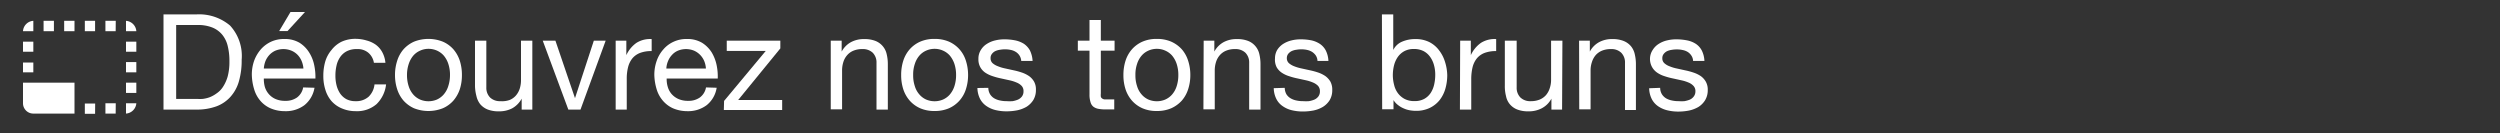
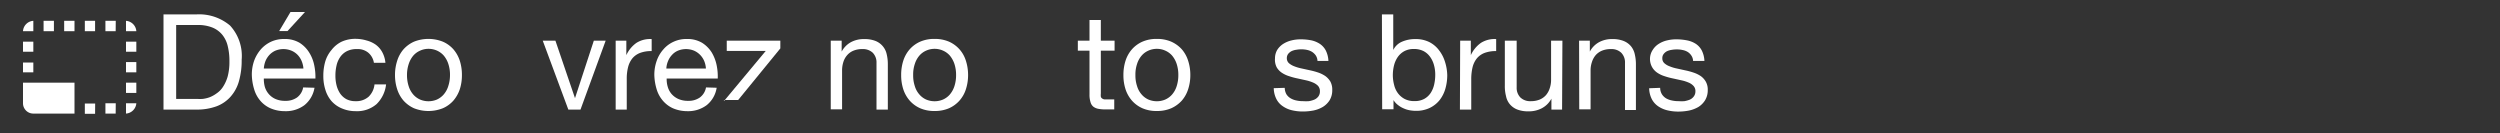
<svg xmlns="http://www.w3.org/2000/svg" viewBox="0 0 300 16">
  <rect x="0" y="0" width="300" height="16" fill="#333333" stroke="none" />
  <defs>
    <style>.cls-1{fill:#fff;}.cls-2{isolation:isolate;}</style>
  </defs>
  <title>bt_decouvres_nos_tonsbruns copie</title>
  <g id="Calque_1" data-name="Calque 1">
    <g id="Groupe_2933" data-name="Groupe 2933">
      <path id="ic_photo_size_select_small_24px" data-name="ic photo size select small 24px" class="cls-1" d="M16.36,9.92H15.12v1.23h1.24Zm0-2.47H15.12V8.68h1.24Zm0,4.94H15.12v1.24a1.34,1.34,0,0,0,1.24-1.24ZM11.41,2.5H10.18V3.74h1.23ZM16.36,5H15.12V6.21h1.24ZM15.12,2.5V3.74h1.24A1.34,1.34,0,0,0,15.12,2.5ZM4,13.63H8.94V9.92H2.76v2.47A1.24,1.24,0,0,0,4,13.63ZM4,5H2.76V6.21H4Zm7.42,7.42H10.18v1.24h1.23ZM13.89,2.5H12.65V3.74h1.23Zm0,9.89H12.65v1.24h1.23ZM4,2.5A1.32,1.32,0,0,0,2.76,3.74H4Zm0,5H2.76V8.68H4ZM8.94,2.5H7.7V3.74H8.94Zm-2.47,0H5.23V3.74H6.47Z" />
    </g>
    <g class="cls-2">
      <path class="cls-1" d="M19.62,1.73h3.92a5.74,5.74,0,0,1,4.07,1.34A5.38,5.38,0,0,1,29,7.17a9,9,0,0,1-.32,2.55,4.72,4.72,0,0,1-1,1.87A4.23,4.23,0,0,1,26,12.75a6.8,6.8,0,0,1-2.47.4H19.62Zm1.52,10.14h2.53a5.45,5.45,0,0,0,.64,0,3.85,3.85,0,0,0,.82-.19A3.63,3.63,0,0,0,26,11.2a2.7,2.7,0,0,0,.76-.78,4.59,4.59,0,0,0,.56-1.24,6.77,6.77,0,0,0,.21-1.81,7.33,7.33,0,0,0-.2-1.83,3.38,3.38,0,0,0-.65-1.36,3,3,0,0,0-1.18-.87A4.63,4.63,0,0,0,23.7,3H21.14Z" />
      <path class="cls-1" d="M37.74,10.53a3.38,3.38,0,0,1-1.21,2.09,3.71,3.71,0,0,1-2.34.72A4.29,4.29,0,0,1,32.47,13a3.41,3.41,0,0,1-1.23-.91,3.7,3.7,0,0,1-.74-1.37A6.47,6.47,0,0,1,30.22,9a5,5,0,0,1,.28-1.72,4.44,4.44,0,0,1,.81-1.37A3.73,3.73,0,0,1,32.54,5a3.69,3.69,0,0,1,1.56-.32,3.46,3.46,0,0,1,1.84.45A3.67,3.67,0,0,1,37.1,6.3a4.48,4.48,0,0,1,.61,1.54,6.72,6.72,0,0,1,.14,1.58H31.66a3.53,3.53,0,0,0,.12,1,2.33,2.33,0,0,0,.47.86,2.26,2.26,0,0,0,.81.6,2.81,2.81,0,0,0,1.17.22,2.33,2.33,0,0,0,1.41-.4,1.93,1.93,0,0,0,.74-1.21ZM36.41,8.22a2.82,2.82,0,0,0-.22-.91,2.39,2.39,0,0,0-.49-.74,2.29,2.29,0,0,0-.75-.5,2.54,2.54,0,0,0-1.88,0,2.19,2.19,0,0,0-.73.51,2.48,2.48,0,0,0-.48.74,3,3,0,0,0-.2.9ZM34.86,1.44H36.6L34.5,3.73h-1Z" />
      <path class="cls-1" d="M44.87,7.54a2,2,0,0,0-.68-1.22,2,2,0,0,0-1.37-.43,2.54,2.54,0,0,0-1.23.27,2.19,2.19,0,0,0-.79.72,2.87,2.87,0,0,0-.42,1,5.34,5.34,0,0,0-.13,1.21,4.64,4.64,0,0,0,.13,1.12,3.15,3.15,0,0,0,.43,1,2.2,2.2,0,0,0,.74.68,2.28,2.28,0,0,0,1.11.25,2.24,2.24,0,0,0,1.57-.53,2.39,2.39,0,0,0,.71-1.48h1.39a3.92,3.92,0,0,1-1.15,2.37,3.58,3.58,0,0,1-2.5.84A4.15,4.15,0,0,1,41,13a3.39,3.39,0,0,1-1.22-.87,3.69,3.69,0,0,1-.73-1.34,5.37,5.37,0,0,1-.25-1.7,6.1,6.1,0,0,1,.24-1.74A3.81,3.81,0,0,1,39.78,6,3.44,3.44,0,0,1,41,5a4,4,0,0,1,1.72-.34A4.68,4.68,0,0,1,44,4.86a3.37,3.37,0,0,1,1.1.51,2.74,2.74,0,0,1,.77.89,3.26,3.26,0,0,1,.38,1.28Z" />
      <path class="cls-1" d="M47.4,9a5.55,5.55,0,0,1,.26-1.7,3.86,3.86,0,0,1,.76-1.38A3.77,3.77,0,0,1,49.68,5a4.7,4.7,0,0,1,3.46,0,3.62,3.62,0,0,1,1.27.92,4,4,0,0,1,.77,1.38A5.55,5.55,0,0,1,55.43,9a5.46,5.46,0,0,1-.25,1.7,4.09,4.09,0,0,1-.77,1.37,3.62,3.62,0,0,1-1.27.92,4.7,4.7,0,0,1-3.46,0,3.77,3.77,0,0,1-1.26-.92,3.9,3.9,0,0,1-.76-1.37A5.46,5.46,0,0,1,47.4,9Zm1.44,0a4.24,4.24,0,0,0,.2,1.34,2.77,2.77,0,0,0,.55,1,2.35,2.35,0,0,0,.83.61,2.55,2.55,0,0,0,1,.2,2.62,2.62,0,0,0,1-.2,2.41,2.41,0,0,0,.82-.61,2.77,2.77,0,0,0,.55-1A4.24,4.24,0,0,0,54,9a4.18,4.18,0,0,0-.2-1.33,3,3,0,0,0-.55-1,2.38,2.38,0,0,0-.82-.6,2.46,2.46,0,0,0-1-.21,2.39,2.39,0,0,0-1,.21,2.33,2.33,0,0,0-.83.6,3,3,0,0,0-.55,1A4.18,4.18,0,0,0,48.84,9Z" />
-       <path class="cls-1" d="M63.88,13.15H62.6V11.84h0A2.9,2.9,0,0,1,61.46,13a3.35,3.35,0,0,1-1.58.36,3.59,3.59,0,0,1-1.36-.22,2.29,2.29,0,0,1-.88-.62,2.4,2.4,0,0,1-.47-1A5.05,5.05,0,0,1,57,10.32V4.88h1.36v5.6a1.65,1.65,0,0,0,.45,1.22,1.7,1.7,0,0,0,1.23.44A2.71,2.71,0,0,0,61.15,12a2,2,0,0,0,.76-.54,2.4,2.4,0,0,0,.46-.83,3.37,3.37,0,0,0,.15-1V4.88h1.36Z" />
      <path class="cls-1" d="M69.66,13.15H68.2L65.13,4.88h1.52L69,11.78h0l2.26-6.9h1.42Z" />
      <path class="cls-1" d="M73.88,4.88h1.28V6.62h0a3.67,3.67,0,0,1,1.22-1.48,3.06,3.06,0,0,1,1.82-.45V6.13a3.83,3.83,0,0,0-1.39.22,2.26,2.26,0,0,0-.93.66,2.78,2.78,0,0,0-.51,1.05,5.58,5.58,0,0,0-.16,1.41v3.68H73.88Z" />
      <path class="cls-1" d="M86,10.53a3.33,3.33,0,0,1-1.2,2.09,3.71,3.71,0,0,1-2.34.72A4.34,4.34,0,0,1,80.77,13a3.46,3.46,0,0,1-1.22-.91,3.72,3.72,0,0,1-.75-1.37A6.47,6.47,0,0,1,78.52,9a5,5,0,0,1,.29-1.72,4.08,4.08,0,0,1,.81-1.37A3.54,3.54,0,0,1,80.85,5a3.63,3.63,0,0,1,1.56-.32,3.45,3.45,0,0,1,1.83.45A3.7,3.7,0,0,1,85.41,6.3,4.91,4.91,0,0,1,86,7.84a6.7,6.7,0,0,1,.13,1.58H80a3.23,3.23,0,0,0,.13,1,2.31,2.31,0,0,0,.46.86,2.39,2.39,0,0,0,.82.6,2.81,2.81,0,0,0,1.17.22,2.32,2.32,0,0,0,1.4-.4,1.89,1.89,0,0,0,.74-1.21ZM84.71,8.22a2.81,2.81,0,0,0-.21-.91,2.41,2.41,0,0,0-.5-.74,2.36,2.36,0,0,0-.74-.5,2.54,2.54,0,0,0-1.88,0,2,2,0,0,0-.73.51,2.3,2.3,0,0,0-.48.74,2.69,2.69,0,0,0-.21.9Z" />
-       <path class="cls-1" d="M86.89,12.11l5-6H87.21V4.88h6.43v.93L88.58,12h5.28v1.2h-7Z" />
+       <path class="cls-1" d="M86.89,12.11l5-6H87.21V4.88h6.43v.93L88.58,12h5.28h-7Z" />
      <path class="cls-1" d="M99.69,4.88H101V6.19h0a2.81,2.81,0,0,1,1.11-1.13,3.24,3.24,0,0,1,1.58-.37,3.59,3.59,0,0,1,1.36.22,2.21,2.21,0,0,1,1.35,1.58,5.11,5.11,0,0,1,.14,1.22v5.44h-1.36V7.55a1.65,1.65,0,0,0-.45-1.22,1.7,1.7,0,0,0-1.23-.44,2.71,2.71,0,0,0-1.08.19,2,2,0,0,0-.76.54,2.25,2.25,0,0,0-.46.83,3.37,3.37,0,0,0-.15,1v4.67H99.69Z" />
      <path class="cls-1" d="M108.14,9a5.55,5.55,0,0,1,.25-1.7,3.88,3.88,0,0,1,.77-1.38A3.67,3.67,0,0,1,110.42,5a4.2,4.2,0,0,1,1.73-.33,4.27,4.27,0,0,1,1.73.33,3.67,3.67,0,0,1,1.26.92,3.73,3.73,0,0,1,.77,1.38,5.55,5.55,0,0,1,.26,1.7,5.46,5.46,0,0,1-.26,1.7,3.77,3.77,0,0,1-.77,1.37,3.67,3.67,0,0,1-1.26.92,4.27,4.27,0,0,1-1.73.33,4.2,4.2,0,0,1-1.73-.33,3.67,3.67,0,0,1-1.26-.92,3.92,3.92,0,0,1-.77-1.37A5.46,5.46,0,0,1,108.14,9Zm1.44,0a4,4,0,0,0,.2,1.34,2.62,2.62,0,0,0,.55,1,2.32,2.32,0,0,0,.82.61,2.62,2.62,0,0,0,1,.2,2.59,2.59,0,0,0,1-.2,2.35,2.35,0,0,0,.83-.61,2.93,2.93,0,0,0,.55-1,4.24,4.24,0,0,0,.2-1.34,4.18,4.18,0,0,0-.2-1.33,3.14,3.14,0,0,0-.55-1,2.33,2.33,0,0,0-.83-.6,2.42,2.42,0,0,0-1-.21,2.46,2.46,0,0,0-1,.21,2.29,2.29,0,0,0-.82.6,2.79,2.79,0,0,0-.55,1A3.91,3.91,0,0,0,109.58,9Z" />
-       <path class="cls-1" d="M118.6,10.54a1.49,1.49,0,0,0,.21.77,1.47,1.47,0,0,0,.5.49,2.22,2.22,0,0,0,.71.26,3.56,3.56,0,0,0,.8.08,5.38,5.38,0,0,0,.68,0,3,3,0,0,0,.64-.18,1.23,1.23,0,0,0,.49-.38,1,1,0,0,0,.19-.63.89.89,0,0,0-.23-.65,1.7,1.7,0,0,0-.61-.4,4.36,4.36,0,0,0-.86-.27l-1-.22a8,8,0,0,1-1-.27,3.48,3.48,0,0,1-.87-.41,1.93,1.93,0,0,1-.61-.66,1.91,1.91,0,0,1-.23-1A1.94,1.94,0,0,1,117.7,6a2.18,2.18,0,0,1,.72-.73,3.15,3.15,0,0,1,1-.42,4.57,4.57,0,0,1,1.09-.13,6.58,6.58,0,0,1,1.29.12,3.21,3.21,0,0,1,1.06.41,2.35,2.35,0,0,1,.73.8,3.24,3.24,0,0,1,.32,1.26h-1.36a1.39,1.39,0,0,0-.22-.66,1.42,1.42,0,0,0-.45-.43,1.82,1.82,0,0,0-.59-.23,3,3,0,0,0-.66-.07,3.24,3.24,0,0,0-.62.05,2,2,0,0,0-.57.16,1.15,1.15,0,0,0-.41.34.78.78,0,0,0-.16.51.78.78,0,0,0,.24.6,2.07,2.07,0,0,0,.64.37,4.6,4.6,0,0,0,.86.26l1,.22a8.68,8.68,0,0,1,1,.27,3.62,3.62,0,0,1,.86.42,2.13,2.13,0,0,1,.61.66,1.91,1.91,0,0,1,.23,1A2.31,2.31,0,0,1,124,12a2.61,2.61,0,0,1-.81.81,3.8,3.8,0,0,1-1.14.43,6.72,6.72,0,0,1-1.26.12,5.56,5.56,0,0,1-1.32-.15,3.26,3.26,0,0,1-1.09-.48,2.37,2.37,0,0,1-.77-.86,3,3,0,0,1-.32-1.31Z" />
      <path class="cls-1" d="M132.1,4.88h1.65v1.2H132.1v5.14a1.92,1.92,0,0,0,0,.38.37.37,0,0,0,.16.22.59.59,0,0,0,.31.11l.52,0h.62v1.2h-1a4.7,4.7,0,0,1-.9-.07,1.43,1.43,0,0,1-.61-.26,1.06,1.06,0,0,1-.34-.55,2.91,2.91,0,0,1-.12-.93V6.08h-1.4V4.88h1.4V2.4h1.36Z" />
      <path class="cls-1" d="M134.81,9a5.55,5.55,0,0,1,.25-1.7,3.88,3.88,0,0,1,.77-1.38A3.67,3.67,0,0,1,137.09,5a4.2,4.2,0,0,1,1.73-.33,4.27,4.27,0,0,1,1.73.33,3.81,3.81,0,0,1,1.27.92,3.86,3.86,0,0,1,.76,1.38,5.55,5.55,0,0,1,.26,1.7,5.46,5.46,0,0,1-.26,1.7,3.9,3.9,0,0,1-.76,1.37,3.81,3.81,0,0,1-1.27.92,4.27,4.27,0,0,1-1.73.33,4.2,4.2,0,0,1-1.73-.33,3.67,3.67,0,0,1-1.26-.92,3.92,3.92,0,0,1-.77-1.37A5.46,5.46,0,0,1,134.81,9Zm1.44,0a4,4,0,0,0,.2,1.34,2.62,2.62,0,0,0,.55,1,2.32,2.32,0,0,0,.82.61,2.62,2.62,0,0,0,1,.2,2.59,2.59,0,0,0,1-.2,2.35,2.35,0,0,0,.83-.61,2.77,2.77,0,0,0,.55-1A4.24,4.24,0,0,0,141.4,9a4.18,4.18,0,0,0-.2-1.33,3,3,0,0,0-.55-1,2.33,2.33,0,0,0-.83-.6,2.42,2.42,0,0,0-1-.21,2.46,2.46,0,0,0-1,.21,2.29,2.29,0,0,0-.82.6,2.79,2.79,0,0,0-.55,1A3.91,3.91,0,0,0,136.25,9Z" />
-       <path class="cls-1" d="M144.44,4.88h1.28V6.19h0a2.81,2.81,0,0,1,1.11-1.13,3.24,3.24,0,0,1,1.58-.37,3.59,3.59,0,0,1,1.36.22,2.21,2.21,0,0,1,1.35,1.58,5.11,5.11,0,0,1,.14,1.22v5.44h-1.36V7.55a1.65,1.65,0,0,0-.45-1.22,1.7,1.7,0,0,0-1.23-.44,2.71,2.71,0,0,0-1.08.19,2,2,0,0,0-.76.54,2.25,2.25,0,0,0-.46.83,3.37,3.37,0,0,0-.15,1v4.67h-1.36Z" />
      <path class="cls-1" d="M154.17,10.54a1.59,1.59,0,0,0,.2.77,1.5,1.5,0,0,0,.51.49,2.25,2.25,0,0,0,.7.26,3.59,3.59,0,0,0,.81.08,5.22,5.22,0,0,0,.67,0,3.09,3.09,0,0,0,.65-.18,1.23,1.23,0,0,0,.49-.38,1,1,0,0,0,.19-.63.94.94,0,0,0-.23-.65,1.8,1.8,0,0,0-.61-.4,4.58,4.58,0,0,0-.86-.27l-1-.22a8,8,0,0,1-1-.27,3.32,3.32,0,0,1-.87-.41,2,2,0,0,1-.62-.66A2,2,0,0,1,153,7,2,2,0,0,1,153.26,6a2.39,2.39,0,0,1,.72-.73,3.31,3.31,0,0,1,1-.42,4.51,4.51,0,0,1,1.09-.13,6.58,6.58,0,0,1,1.29.12,3.07,3.07,0,0,1,1,.41,2.16,2.16,0,0,1,.73.8,3.07,3.07,0,0,1,.32,1.26H158.1a1.29,1.29,0,0,0-.21-.66,1.66,1.66,0,0,0-.45-.43,1.91,1.91,0,0,0-.59-.23,3,3,0,0,0-.67-.07,3.2,3.2,0,0,0-.61.05,2,2,0,0,0-.57.16,1.28,1.28,0,0,0-.42.34.84.84,0,0,0-.16.51.79.79,0,0,0,.25.6,2.14,2.14,0,0,0,.63.37,5,5,0,0,0,.87.26l1,.22a8.68,8.68,0,0,1,1,.27,3.62,3.62,0,0,1,.86.42,2.26,2.26,0,0,1,.61.66,2,2,0,0,1,.23,1,2.31,2.31,0,0,1-.31,1.24,2.54,2.54,0,0,1-.82.81,3.64,3.64,0,0,1-1.13.43,6.72,6.72,0,0,1-1.26.12,5.56,5.56,0,0,1-1.32-.15,3.18,3.18,0,0,1-1.09-.48,2.28,2.28,0,0,1-.77-.86,3,3,0,0,1-.32-1.31Z" />
      <path class="cls-1" d="M165.83,1.73h1.36V6h0a2.07,2.07,0,0,1,1.06-1,3.91,3.91,0,0,1,1.58-.31,3.64,3.64,0,0,1,1.67.35,3.36,3.36,0,0,1,1.19,1,4.3,4.3,0,0,1,.71,1.38A5.71,5.71,0,0,1,173.67,9a5.94,5.94,0,0,1-.23,1.66,4,4,0,0,1-.7,1.37,3.43,3.43,0,0,1-1.19.93,3.74,3.74,0,0,1-1.65.34,4.2,4.2,0,0,1-.69-.06,3,3,0,0,1-.74-.22,2.82,2.82,0,0,1-.69-.4,2.18,2.18,0,0,1-.56-.61h0v1.1h-1.36Zm6.4,7.21a4.2,4.2,0,0,0-.15-1.12,3,3,0,0,0-.47-1,2.2,2.2,0,0,0-.79-.69,2.47,2.47,0,0,0-1.15-.25,2.35,2.35,0,0,0-1.17.27,2.32,2.32,0,0,0-.78.71,3.11,3.11,0,0,0-.44,1A4.87,4.87,0,0,0,167.14,9a4.58,4.58,0,0,0,.15,1.17,2.69,2.69,0,0,0,.45,1,2.39,2.39,0,0,0,.81.7,2.47,2.47,0,0,0,1.2.26,2.35,2.35,0,0,0,1.17-.27,2.22,2.22,0,0,0,.77-.72,3.08,3.08,0,0,0,.41-1A5.23,5.23,0,0,0,172.23,8.94Z" />
      <path class="cls-1" d="M175.22,4.88h1.28V6.62h0a3.67,3.67,0,0,1,1.22-1.48,3.06,3.06,0,0,1,1.82-.45V6.13a3.86,3.86,0,0,0-1.39.22,2.26,2.26,0,0,0-.93.66,2.78,2.78,0,0,0-.51,1.05,6.07,6.07,0,0,0-.16,1.41v3.68h-1.36Z" />
      <path class="cls-1" d="M187.45,13.15h-1.28V11.84h0A2.78,2.78,0,0,1,185,13a3.31,3.31,0,0,1-1.57.36,3.55,3.55,0,0,1-1.36-.22,2.22,2.22,0,0,1-.88-.62,2.16,2.16,0,0,1-.47-1,4.6,4.6,0,0,1-.14-1.22V4.88H182v5.6a1.65,1.65,0,0,0,.45,1.22,1.68,1.68,0,0,0,1.23.44,2.78,2.78,0,0,0,1.08-.19,2.1,2.1,0,0,0,.76-.54,2.38,2.38,0,0,0,.45-.83,3.09,3.09,0,0,0,.16-1V4.88h1.36Z" />
      <path class="cls-1" d="M189.49,4.88h1.29V6.19h0a2.75,2.75,0,0,1,1.11-1.13,3.2,3.2,0,0,1,1.57-.37,3.55,3.55,0,0,1,1.36.22,2.25,2.25,0,0,1,.89.63,2.29,2.29,0,0,1,.47,1,5.13,5.13,0,0,1,.13,1.22v5.44H195V7.55a1.65,1.65,0,0,0-.45-1.22,1.68,1.68,0,0,0-1.23-.44,2.78,2.78,0,0,0-1.08.19,2.1,2.1,0,0,0-.76.54,2.38,2.38,0,0,0-.45.83,3.09,3.09,0,0,0-.16,1v4.67h-1.36Z" />
      <path class="cls-1" d="M199.22,10.54a1.49,1.49,0,0,0,.21.77,1.56,1.56,0,0,0,.5.49,2.31,2.31,0,0,0,.71.26,3.59,3.59,0,0,0,.81.08,5.33,5.33,0,0,0,.67,0,3.26,3.26,0,0,0,.65-.18,1.2,1.2,0,0,0,.48-.38,1,1,0,0,0,.2-.63.9.9,0,0,0-.24-.65,1.66,1.66,0,0,0-.6-.4,4.47,4.47,0,0,0-.87-.27l-1-.22a8,8,0,0,1-1-.27,3.26,3.26,0,0,1-.86-.41,2,2,0,0,1-.62-.66A2,2,0,0,1,198,7,1.94,1.94,0,0,1,198.32,6a2.28,2.28,0,0,1,.72-.73,3.15,3.15,0,0,1,1-.42,4.59,4.59,0,0,1,1.1-.13,6.55,6.55,0,0,1,1.28.12,3,3,0,0,1,1.06.41,2.16,2.16,0,0,1,.73.8,3.07,3.07,0,0,1,.32,1.26h-1.36a1.21,1.21,0,0,0-.22-.66,1.42,1.42,0,0,0-.45-.43A1.82,1.82,0,0,0,201.9,6a3,3,0,0,0-.66-.07,3.31,3.31,0,0,0-.62.05,2.09,2.09,0,0,0-.57.16,1.15,1.15,0,0,0-.41.34.78.78,0,0,0-.16.51.76.76,0,0,0,.25.6,1.91,1.91,0,0,0,.63.37,4.6,4.6,0,0,0,.86.26l1,.22a8.17,8.17,0,0,1,1,.27,3.52,3.52,0,0,1,.87.42,2.1,2.1,0,0,1,.6.66,1.91,1.91,0,0,1,.24,1,2.31,2.31,0,0,1-.32,1.24,2.51,2.51,0,0,1-.81.81,3.8,3.8,0,0,1-1.14.43,6.69,6.69,0,0,1-1.25.12,5.56,5.56,0,0,1-1.32-.15,3.31,3.31,0,0,1-1.1-.48,2.37,2.37,0,0,1-.77-.86,3,3,0,0,1-.32-1.31Z" />
    </g>
  </g>
</svg>